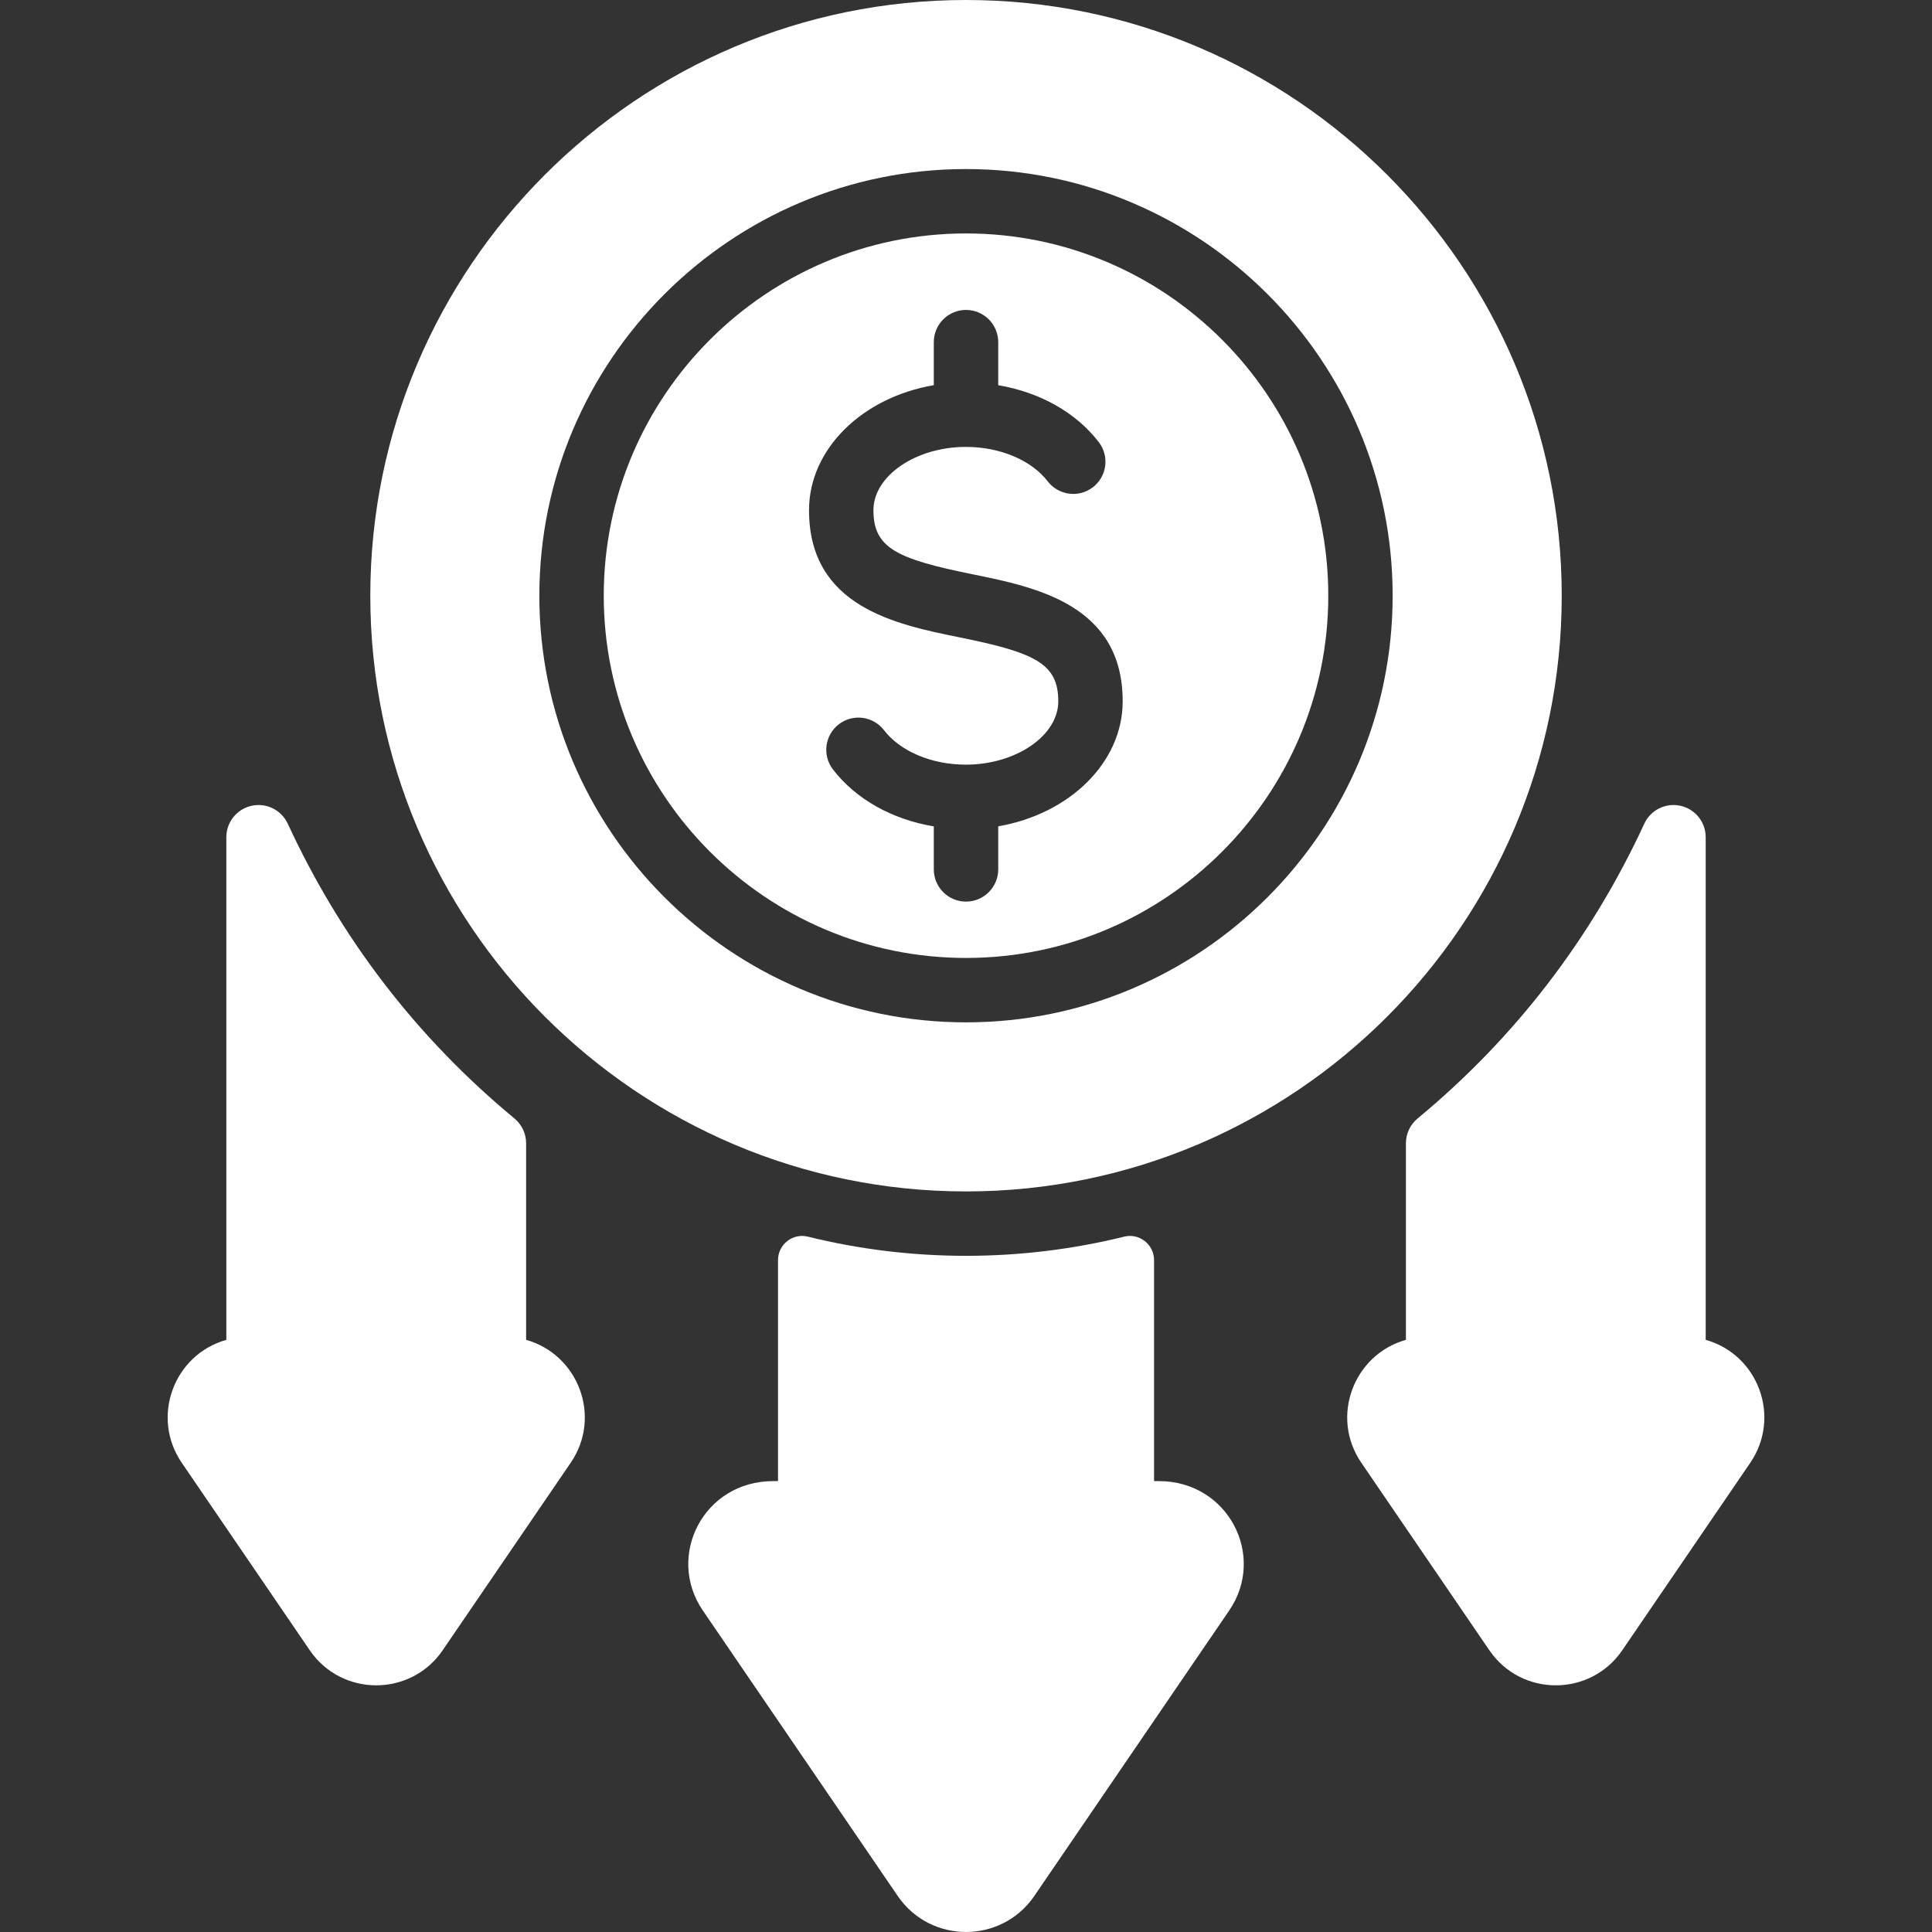
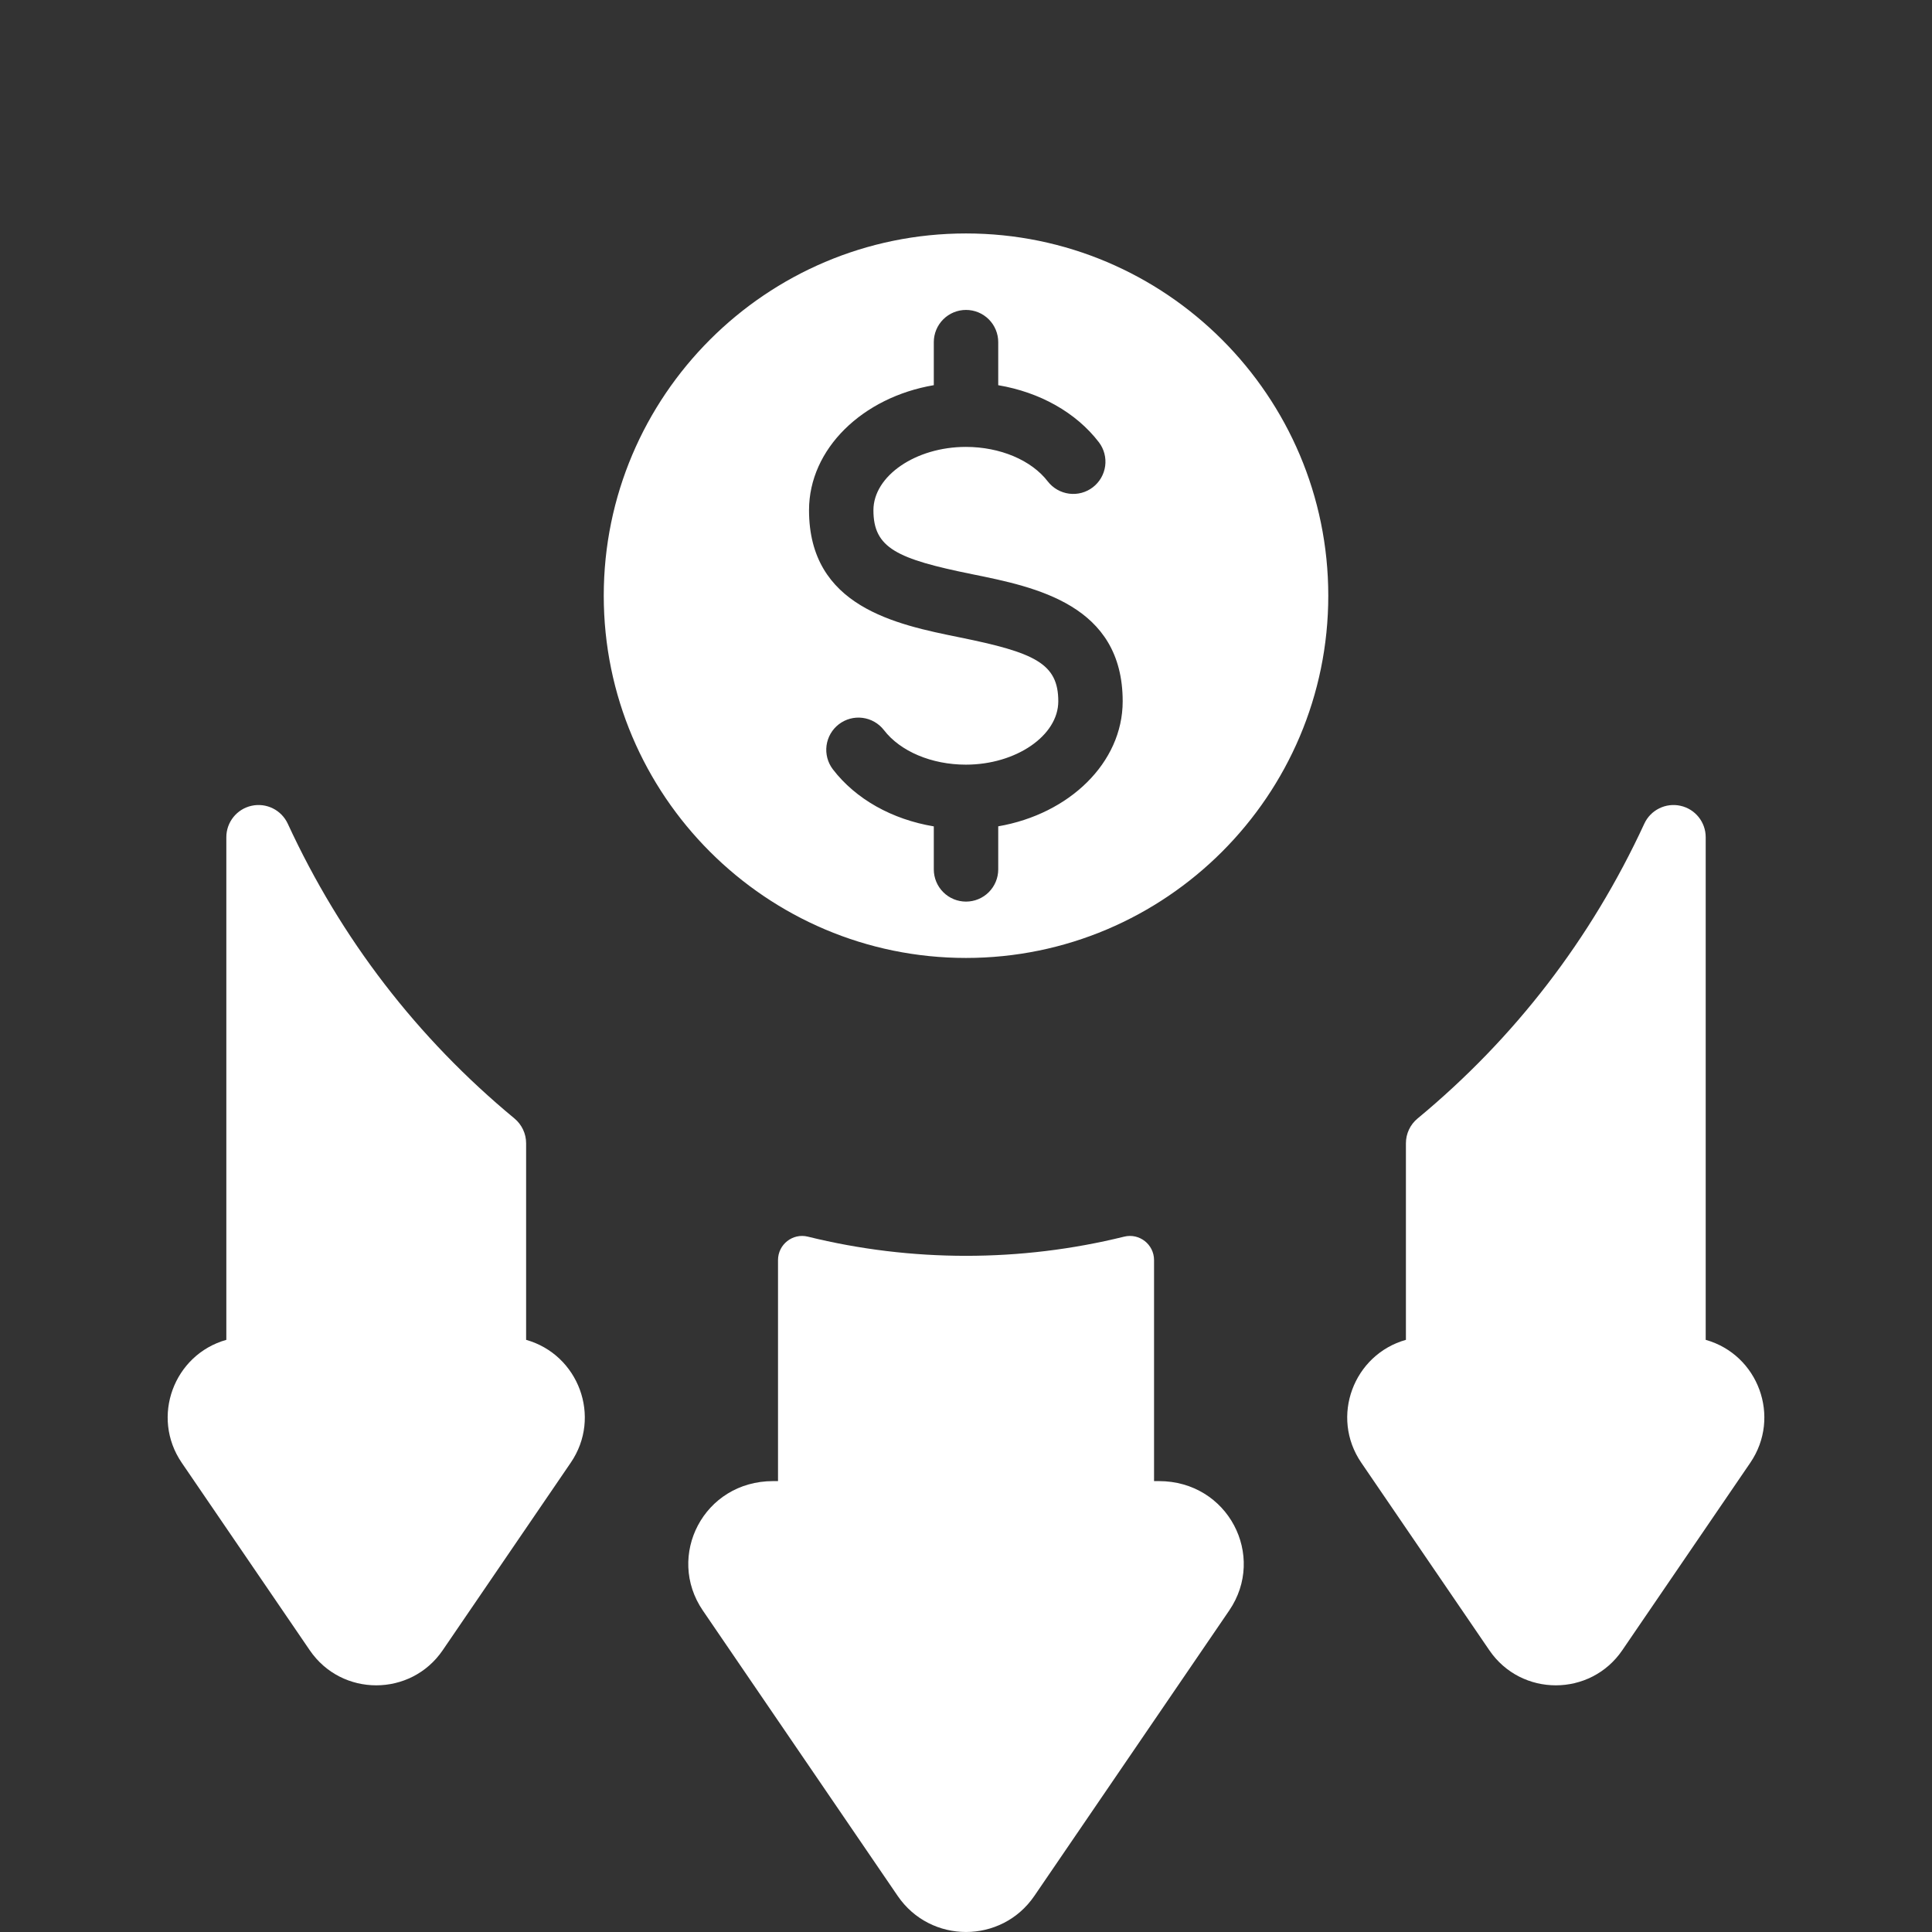
<svg xmlns="http://www.w3.org/2000/svg" width="60" height="60" viewBox="0 0 60 60" fill="none">
  <rect x="0" y="0" width="60" height="60" fill="#333333" stroke="none" />
  <path d="M38.174 50.016L32.123 58.879C31.102 60.373 28.899 60.373 27.878 58.879L21.827 50.016C20.672 48.325 21.848 45.997 24.01 45.997H24.162V39.133C24.162 38.648 24.616 38.289 25.088 38.405C28.305 39.2 31.701 39.199 34.913 38.405C35.385 38.289 35.84 38.648 35.84 39.133V45.997H35.992C38.14 45.997 39.335 48.316 38.174 50.016ZM54.357 45.427L50.382 51.249C49.391 52.702 47.244 52.704 46.252 51.249L42.277 45.427C41.301 44 42.039 42.066 43.662 41.61V35.505C43.662 35.208 43.794 34.925 44.025 34.735C47.043 32.238 49.412 29.158 51.065 25.581C51.16 25.374 51.323 25.206 51.528 25.105C51.732 25.003 51.964 24.975 52.187 25.024C52.645 25.124 52.972 25.53 52.972 26V41.61C54.607 42.07 55.324 44.01 54.357 45.427ZM17.724 45.427L13.749 51.249C12.758 52.702 10.611 52.704 9.619 51.249L5.644 45.427C4.675 44.007 5.397 42.07 7.029 41.61V26C7.029 25.53 7.357 25.124 7.814 25.024C8.037 24.975 8.269 25.003 8.474 25.105C8.678 25.206 8.841 25.374 8.937 25.581C10.589 29.158 12.958 32.238 15.977 34.735C16.09 34.829 16.181 34.947 16.244 35.08C16.307 35.213 16.339 35.358 16.339 35.505V41.61C17.964 42.067 18.699 44.002 17.724 45.427ZM30 7.25C23.797 7.25 18.75 12.297 18.75 18.5C18.75 24.703 23.797 29.75 30 29.75C36.204 29.75 41.251 24.703 41.251 18.5C41.251 12.297 36.204 7.25 30 7.25ZM31.001 25.662V27C31.001 27.265 30.895 27.52 30.708 27.707C30.52 27.895 30.266 28 30 28C29.735 28 29.481 27.895 29.293 27.707C29.106 27.52 29 27.265 29 27V25.664C27.708 25.449 26.576 24.82 25.863 23.889C25.704 23.679 25.634 23.413 25.669 23.152C25.705 22.89 25.842 22.653 26.052 22.492C26.262 22.331 26.526 22.26 26.788 22.294C27.05 22.328 27.288 22.464 27.45 22.672C27.958 23.335 28.933 23.747 29.996 23.747C31.551 23.747 32.866 22.846 32.866 21.78C32.866 20.603 32.137 20.267 29.797 19.793C27.826 19.393 25.125 18.845 25.125 15.845C25.125 13.936 26.791 12.337 29 11.962V10.625C29 10.36 29.106 10.105 29.293 9.918C29.481 9.73 29.735 9.625 30 9.625C30.266 9.625 30.52 9.73 30.708 9.918C30.895 10.105 31.001 10.36 31.001 10.625V11.963C32.289 12.18 33.417 12.808 34.128 13.736C34.288 13.947 34.357 14.212 34.322 14.473C34.286 14.735 34.149 14.972 33.939 15.133C33.73 15.294 33.465 15.365 33.203 15.331C32.941 15.297 32.703 15.161 32.541 14.953C32.033 14.29 31.058 13.879 29.996 13.879C28.44 13.879 27.125 14.779 27.125 15.846C27.125 17.022 27.854 17.358 30.194 17.833C32.166 18.232 34.866 18.78 34.866 21.78C34.866 23.687 33.205 25.283 31.001 25.662Z" fill="white" />
-   <path d="M30 0C19.799 0 11.5 8.299 11.5 18.5C11.5 28.702 19.799 37.001 30 37.001C40.202 37.001 48.501 28.702 48.501 18.5C48.501 8.299 40.202 0 30 0ZM30 31.75C22.694 31.75 16.75 25.806 16.75 18.5C16.75 11.194 22.694 5.25 30 5.25C37.306 5.25 43.25 11.194 43.25 18.5C43.25 25.806 37.306 31.75 30 31.75Z" fill="white" />
</svg>